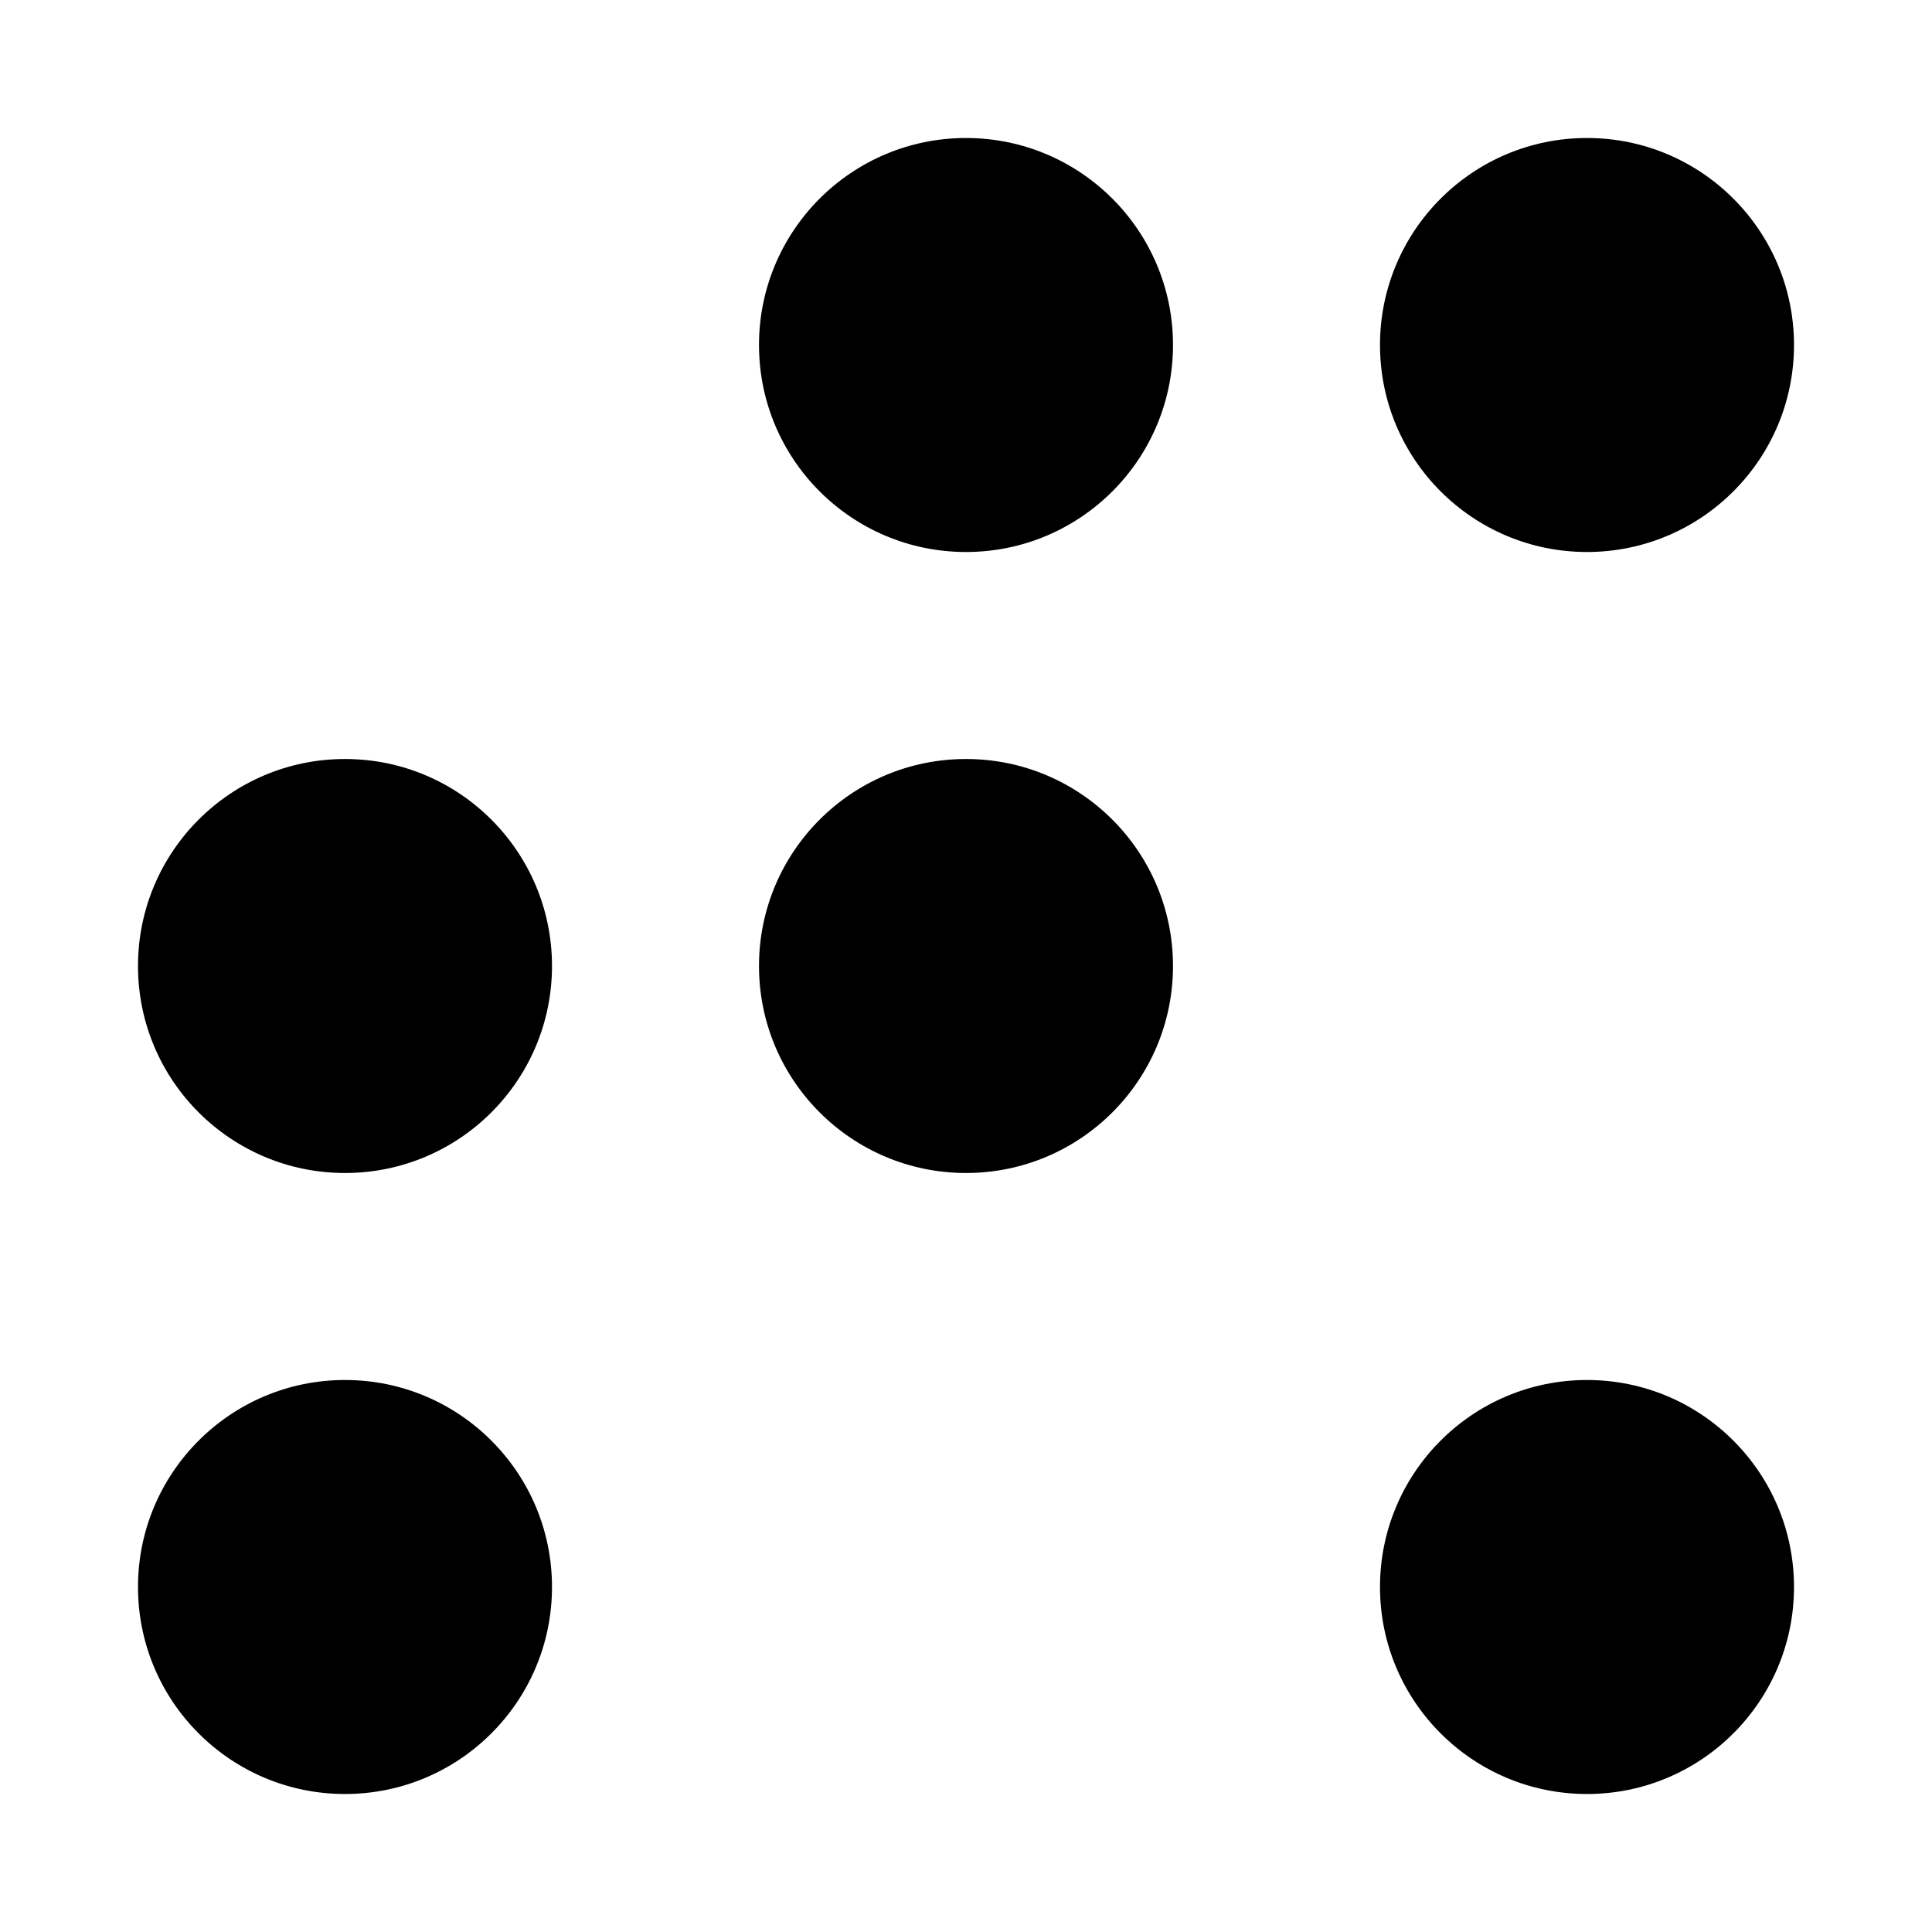
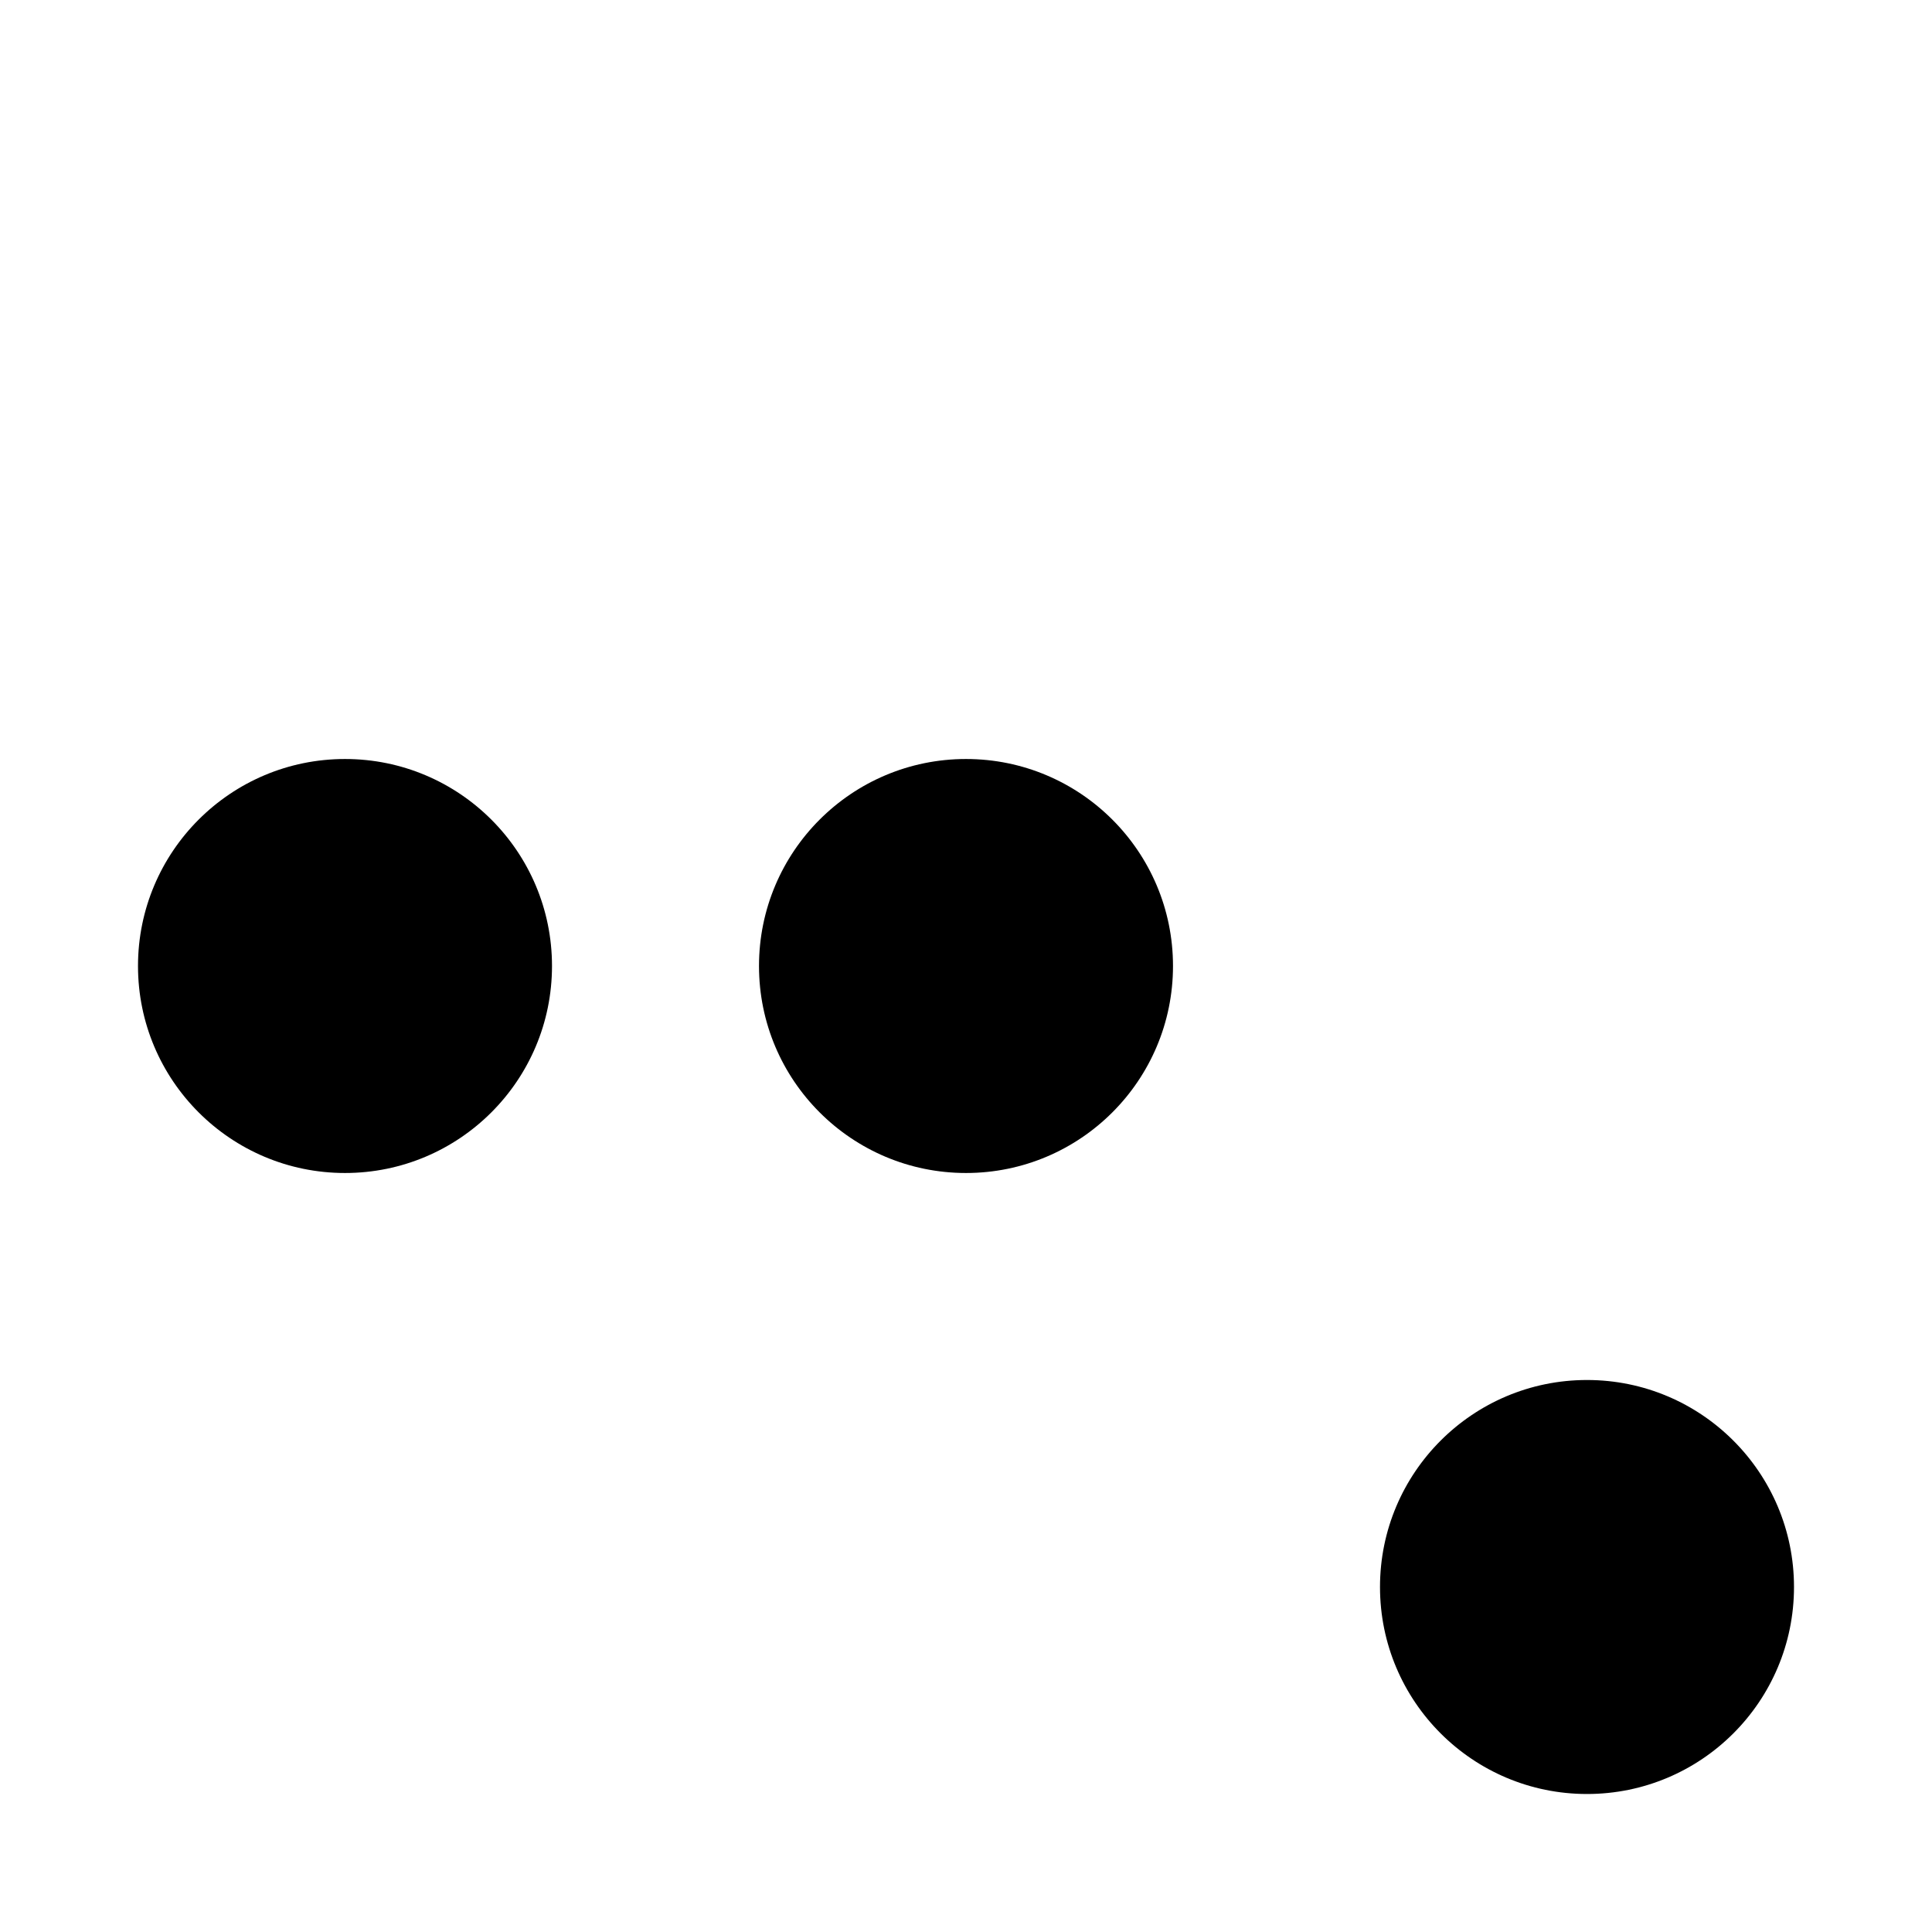
<svg xmlns="http://www.w3.org/2000/svg" width="14" height="14" viewBox="0 0 14 14" fill="none">
-   <circle cx="7" cy="2.5" r="1.5" fill="black" />
-   <circle cx="11.5" cy="2.5" r="1.5" fill="black" />
  <circle cx="7" cy="7" r="1.5" fill="black" />
-   <circle cx="2.5" cy="11.5" r="1.5" fill="black" />
  <circle cx="2.5" cy="7" r="1.5" fill="black" />
  <circle cx="11.5" cy="11.5" r="1.5" fill="black" />
</svg>